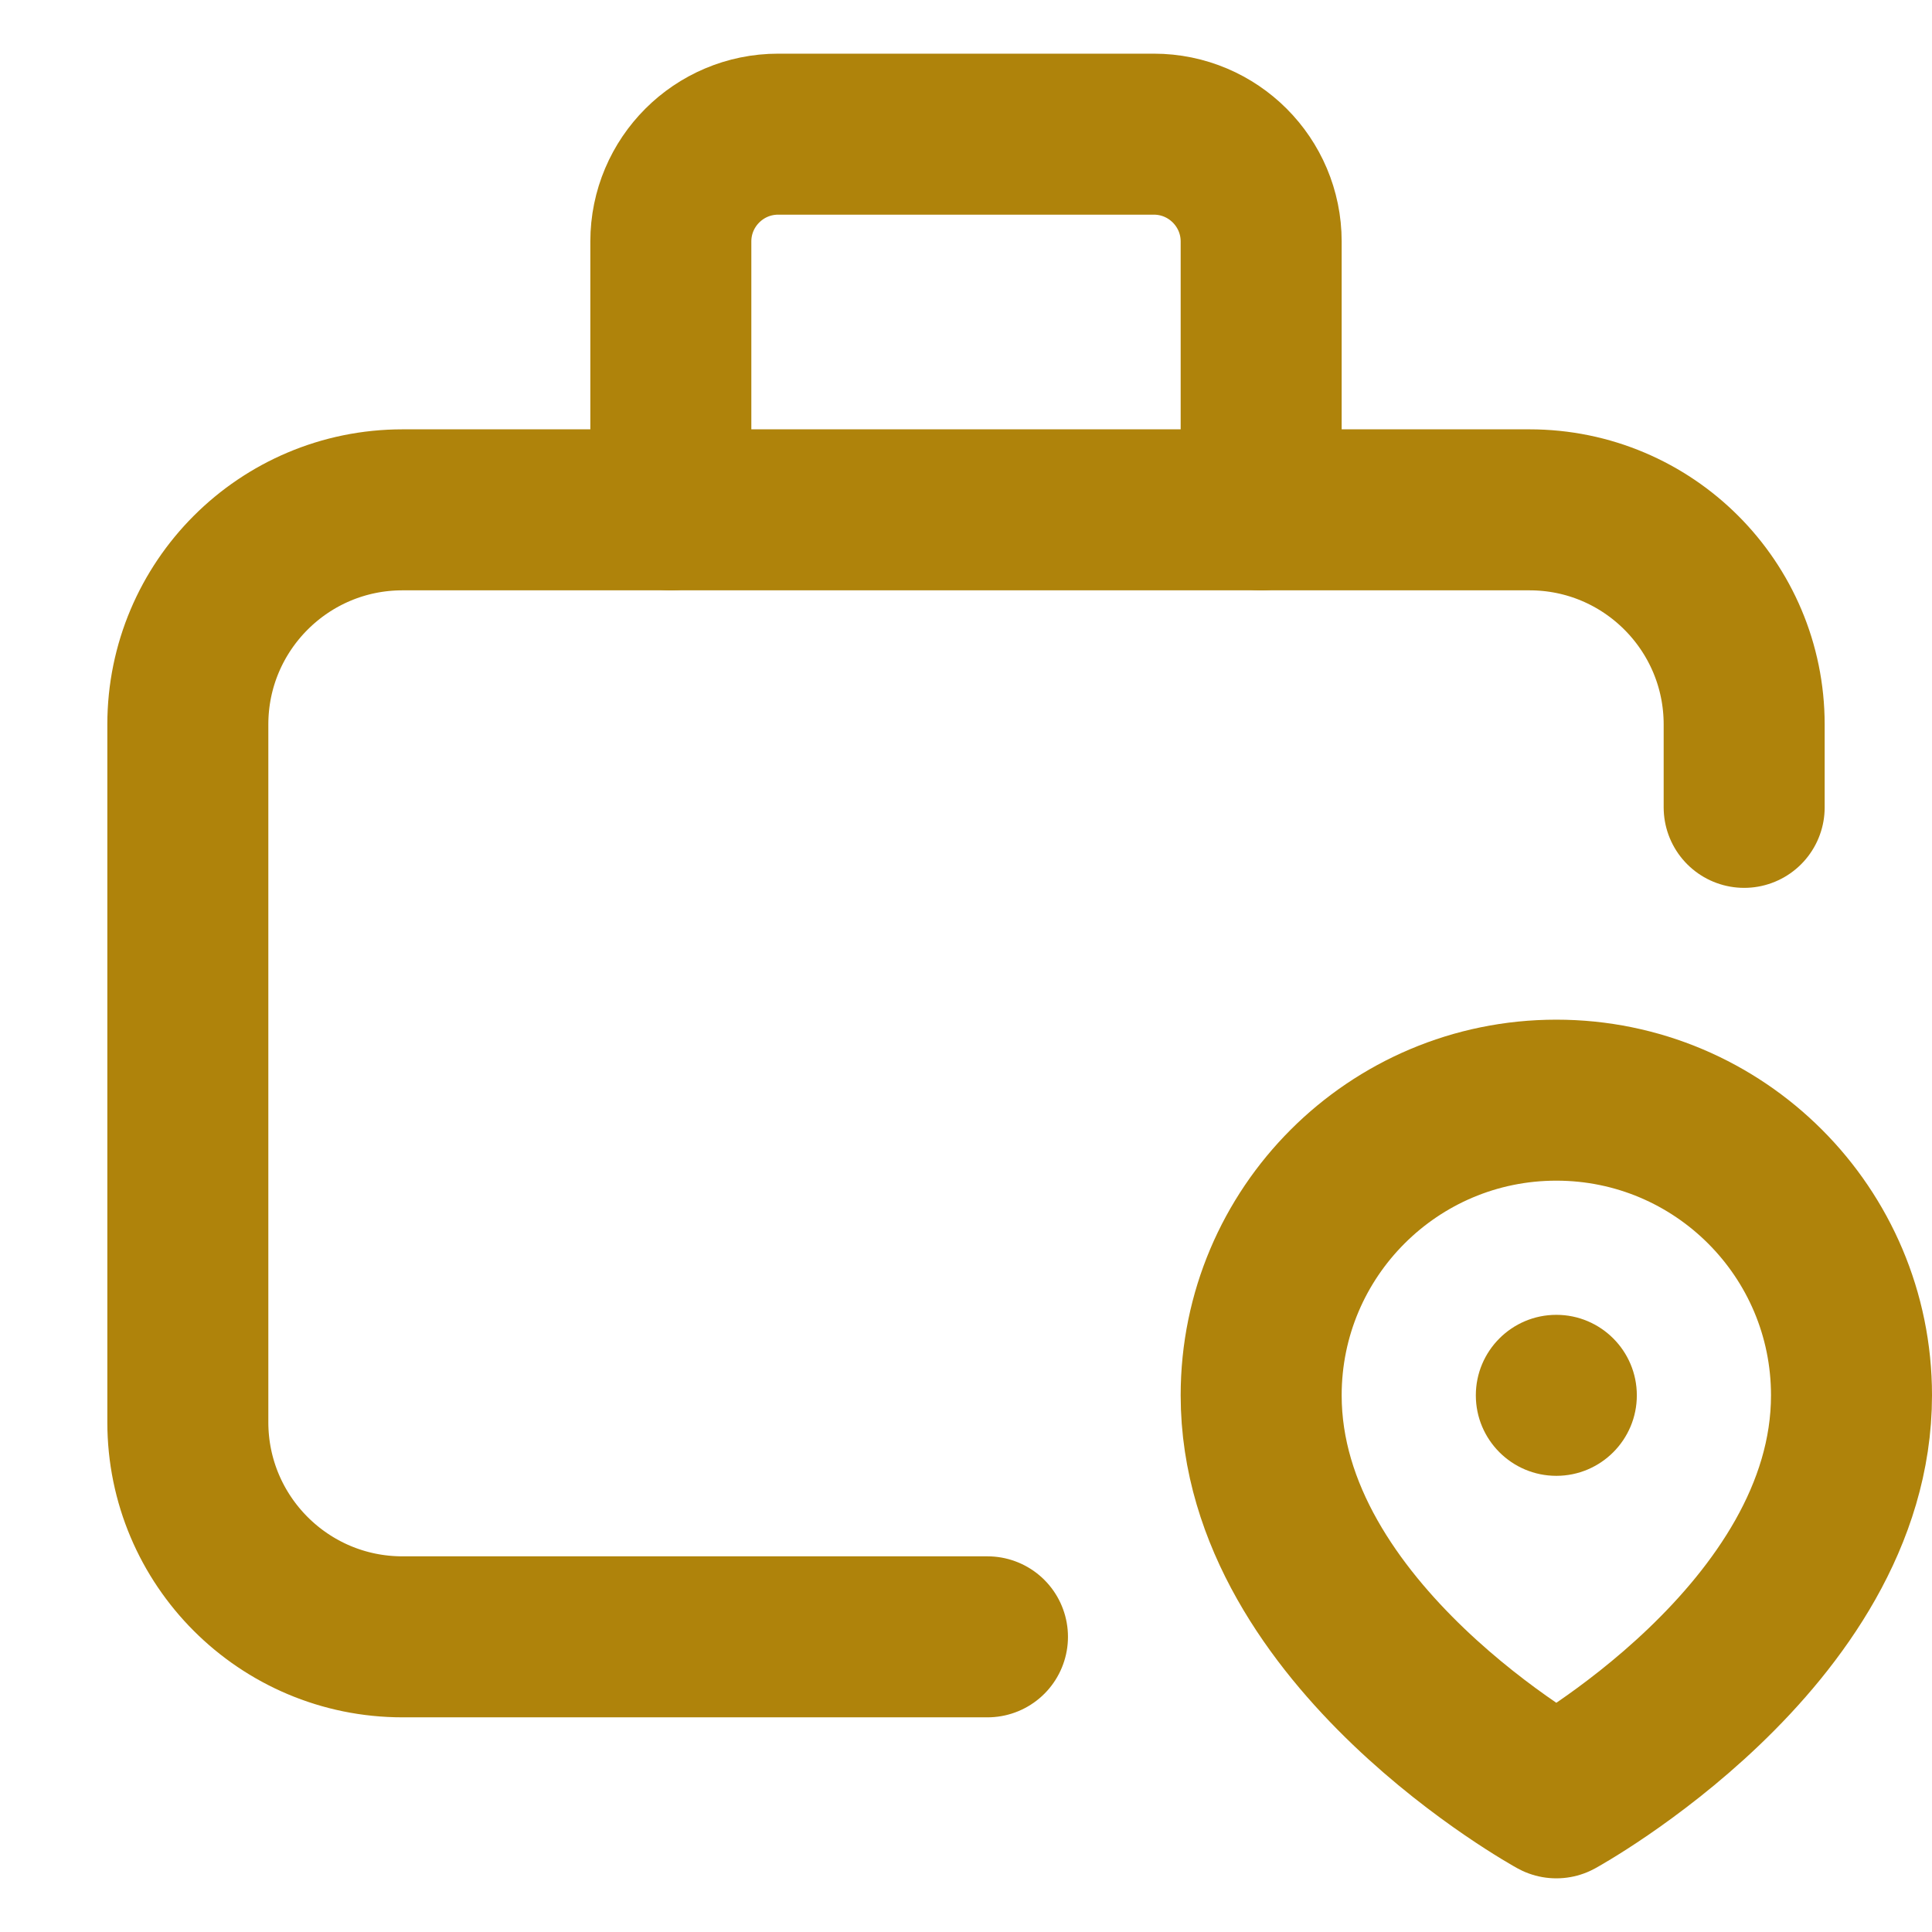
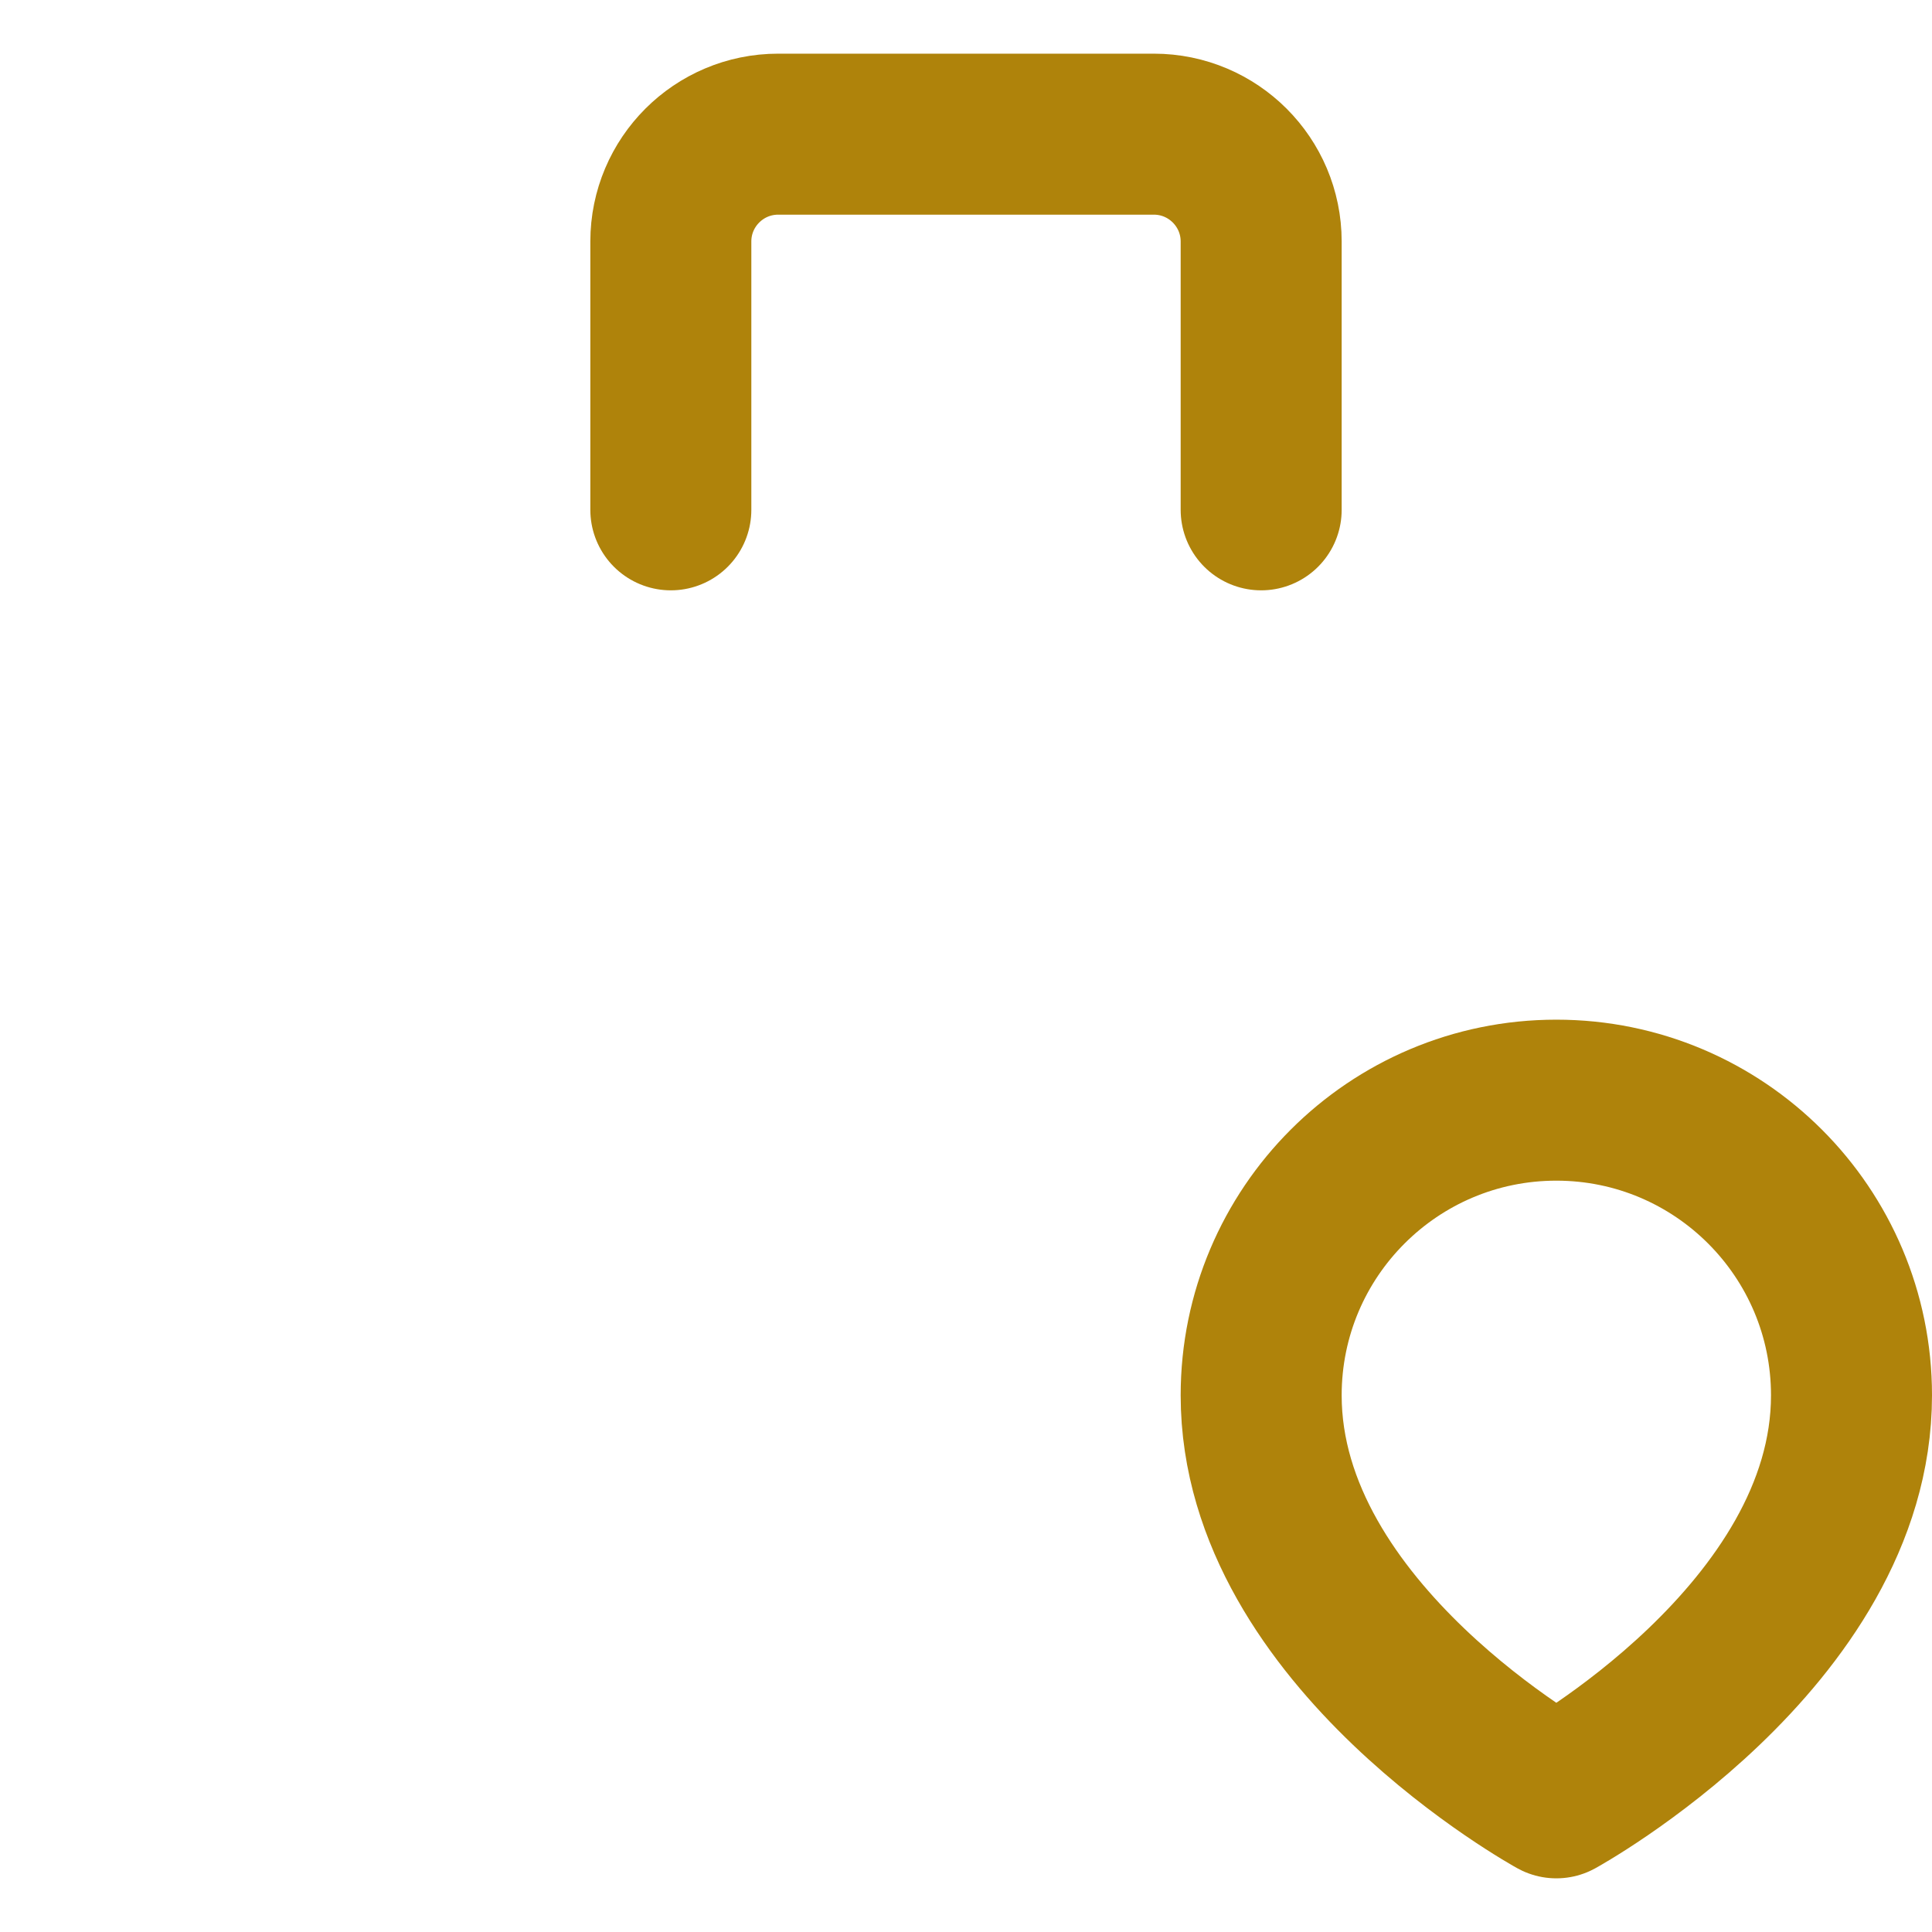
<svg xmlns="http://www.w3.org/2000/svg" width="18" height="18" viewBox="0 0 18 18" fill="none">
  <path d="M6.25 4.75V2.25C6.25 1.698 6.698 1.25 7.25 1.25H10.75C11.302 1.25 11.75 1.698 11.75 2.25V4.75" stroke="#AF830B" stroke-width="1.5" stroke-linecap="round" stroke-linejoin="round" />
-   <path d="M14.5 13.75C14.914 13.75 15.25 13.414 15.25 13C15.25 12.586 14.914 12.25 14.5 12.25C14.086 12.25 13.75 12.586 13.75 13C13.75 13.414 14.086 13.75 14.5 13.75Z" fill="#AF830B" />
-   <path d="M16.25 7.522V6.75C16.25 5.646 15.355 4.75 14.25 4.75H3.75C2.645 4.75 1.75 5.646 1.75 6.75V13.25C1.75 14.354 2.645 15.25 3.75 15.25H9.2" stroke="#AF830B" stroke-width="1.5" stroke-linecap="round" stroke-linejoin="round" />
  <path d="M14.5 16.75C14.5 16.75 11.75 15.241 11.75 13C11.75 11.481 12.981 10.25 14.5 10.25C16.019 10.25 17.25 11.481 17.25 13C17.25 15.241 14.5 16.75 14.5 16.75Z" stroke="#AF830B" stroke-width="1.5" stroke-linecap="round" stroke-linejoin="round" />
</svg>